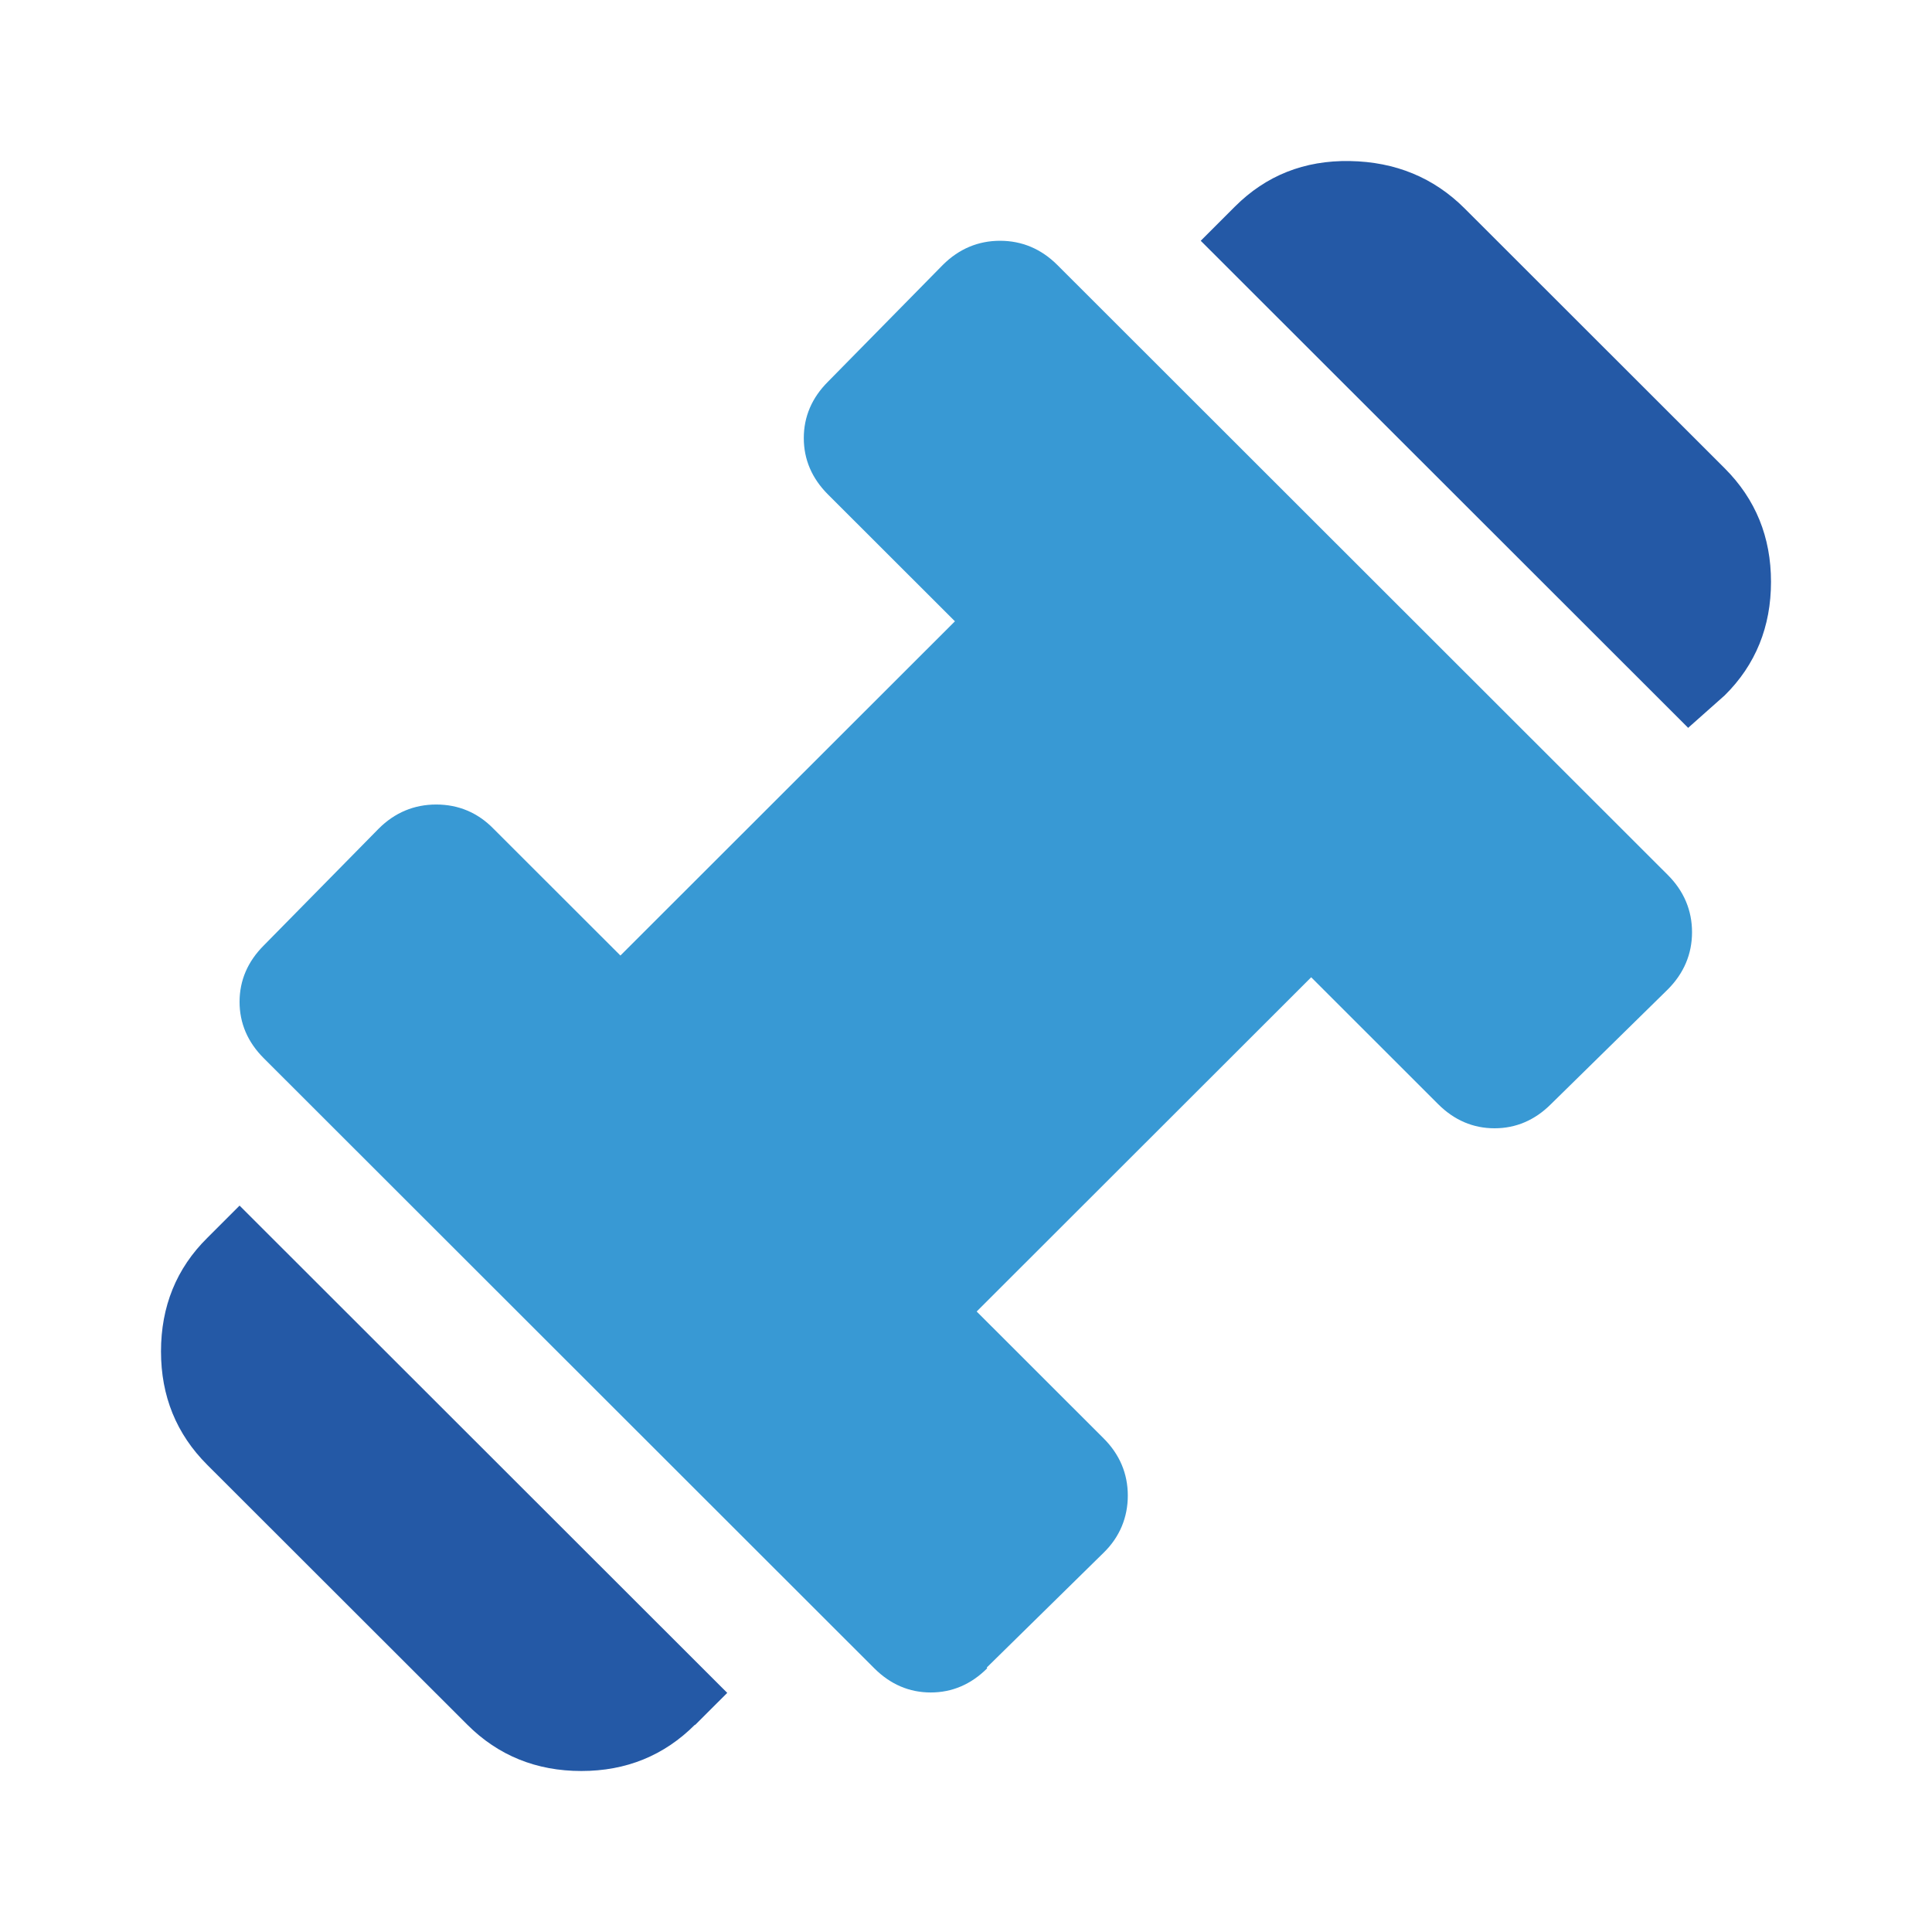
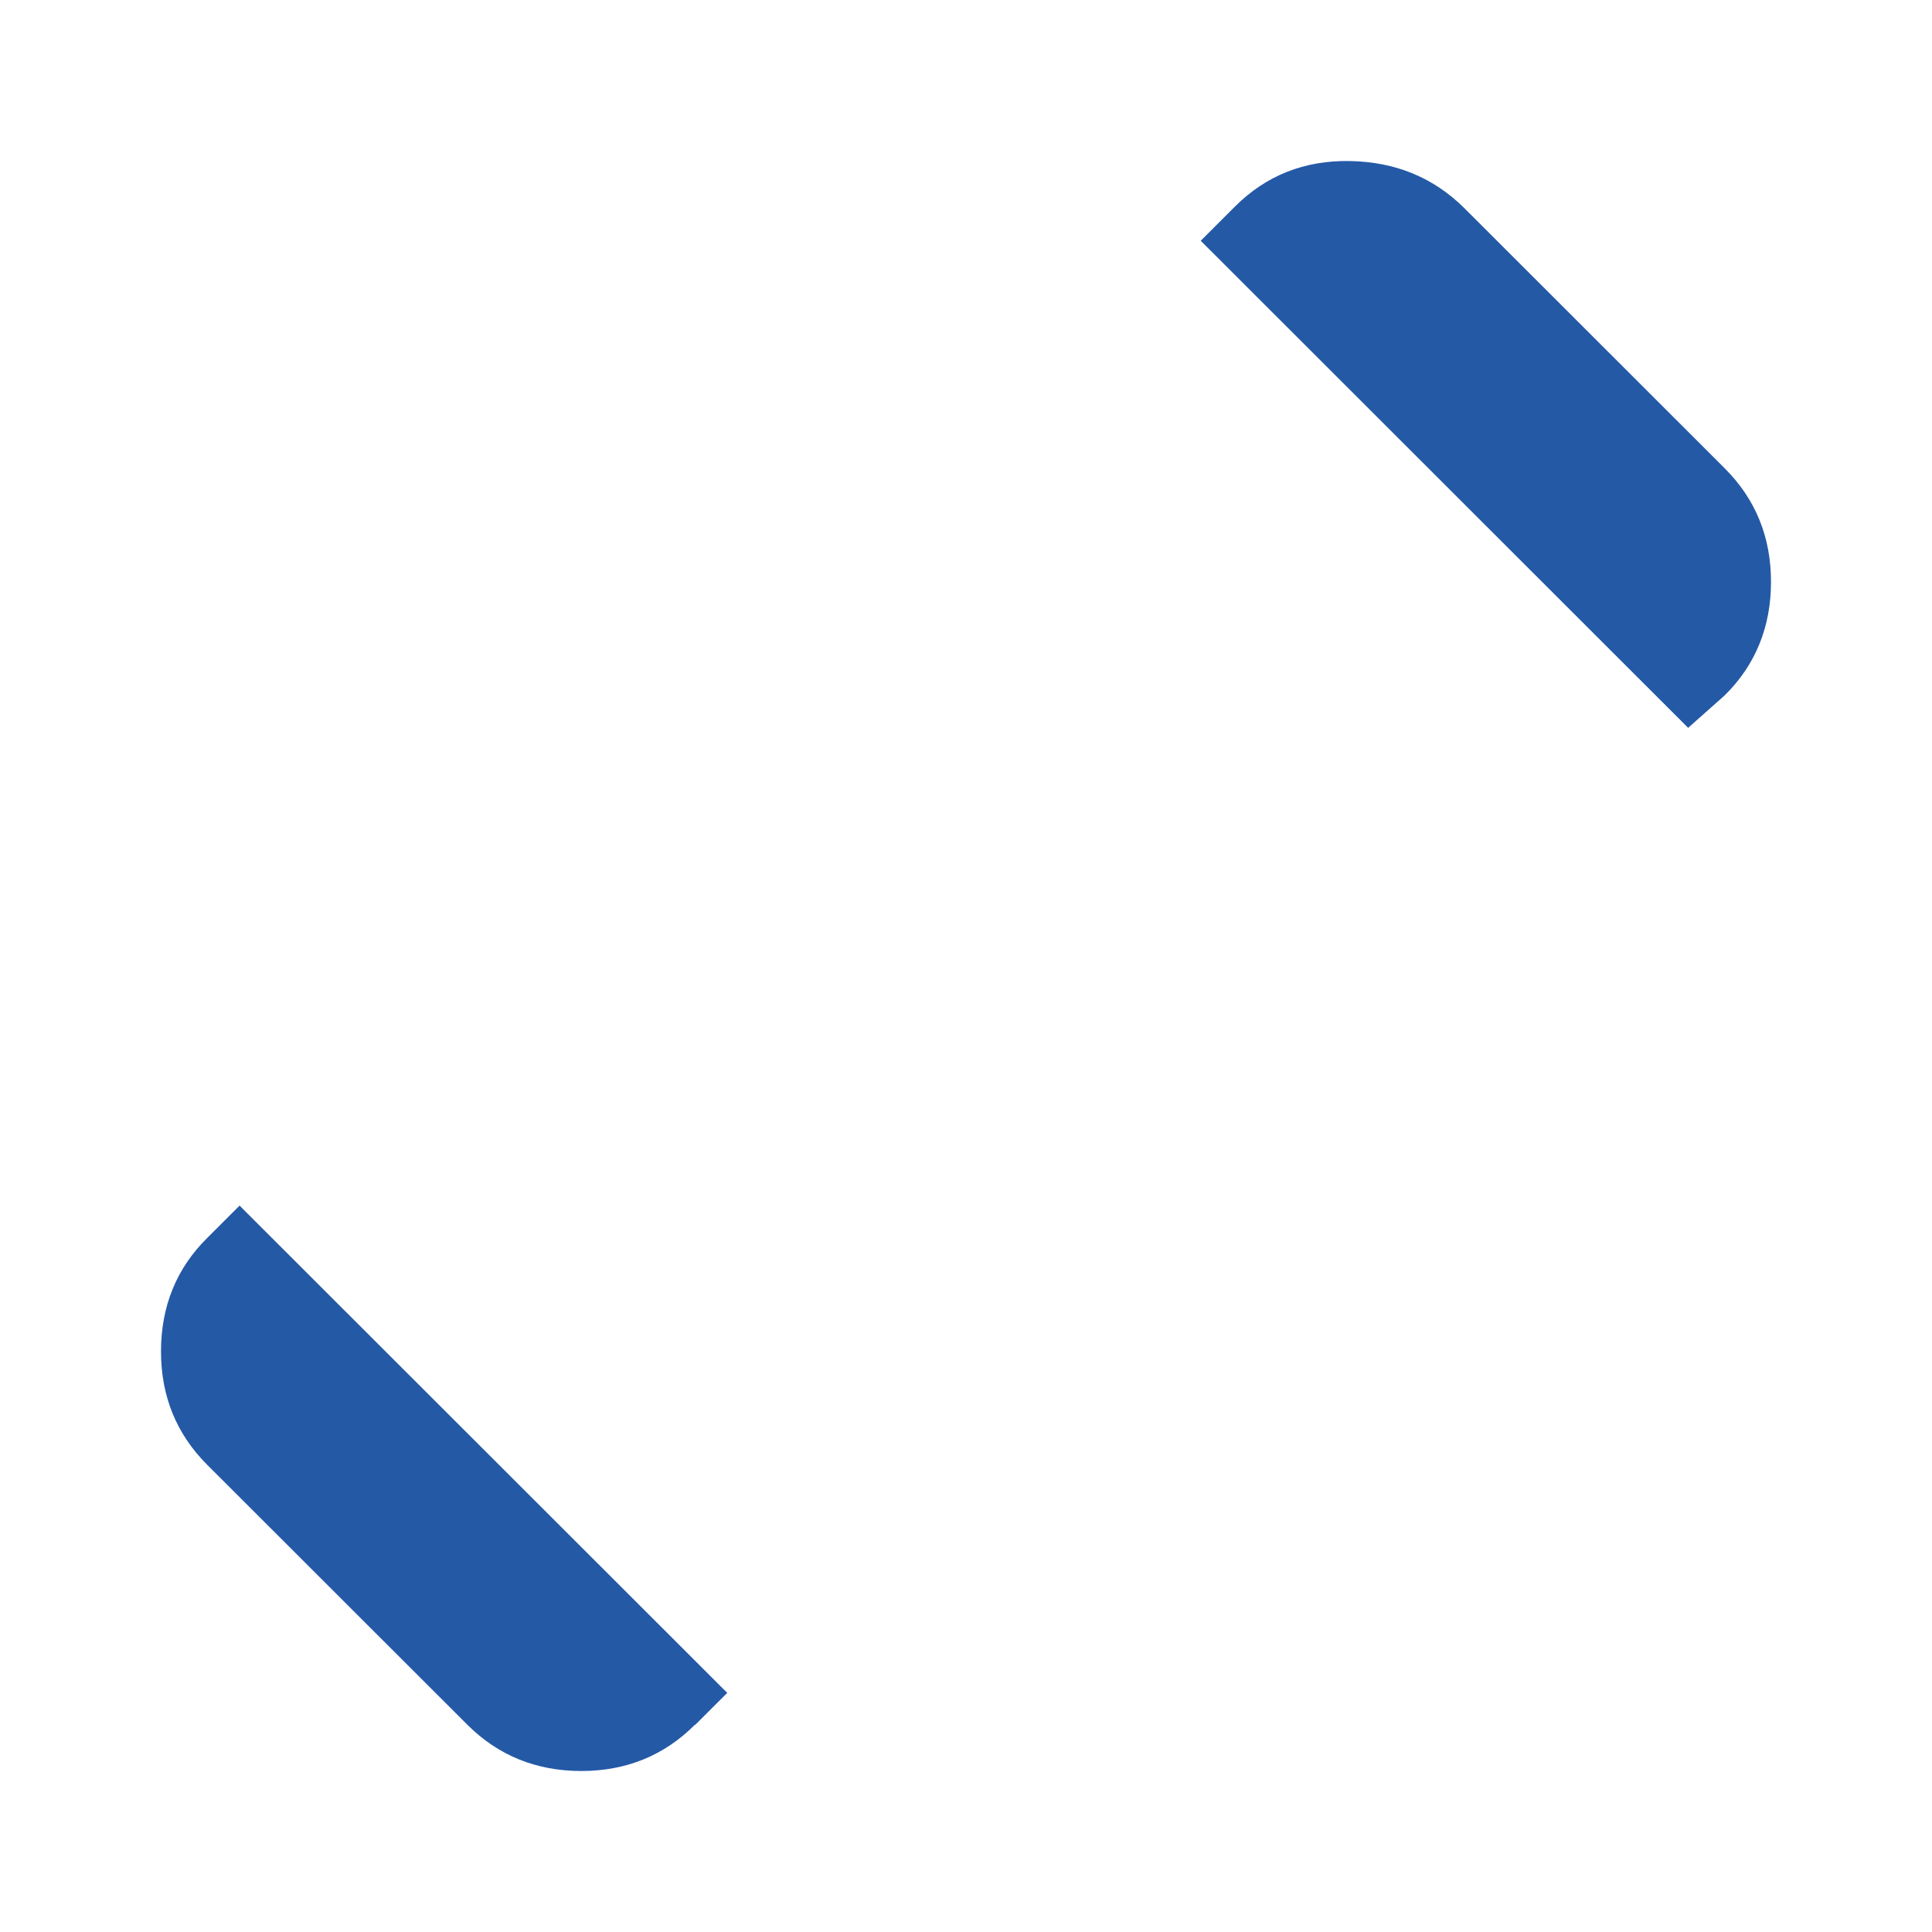
<svg xmlns="http://www.w3.org/2000/svg" width="48" height="48" viewBox="0 0 48 48" fill="none">
  <path d="M41.947 18.088L29.832 5.982L30.683 5.131C31.454 4.361 32.406 3.981 33.537 4.001C34.668 4.021 35.62 4.411 36.391 5.181L42.849 11.634C43.62 12.405 44 13.345 44 14.456C44 15.566 43.62 16.517 42.849 17.277L41.947 18.078V18.088Z" fill="#2459A6" />
  <path d="M17.267 42.849C16.496 43.62 15.554 44 14.443 44C13.332 44 12.38 43.62 11.61 42.849L5.151 36.396C4.38 35.626 4 34.685 4 33.575C4 32.464 4.38 31.514 5.151 30.754L5.952 29.953L18.068 42.059L17.267 42.859V42.849Z" fill="#2459A6" />
-   <path d="M24.526 41.449C24.125 41.849 23.654 42.049 23.124 42.049C22.593 42.049 22.123 41.849 21.722 41.449L6.553 26.291C6.153 25.891 5.952 25.421 5.952 24.891C5.952 24.36 6.153 23.89 6.553 23.49L9.407 20.589C9.807 20.189 10.288 19.988 10.838 19.988C11.389 19.988 11.87 20.189 12.26 20.589L15.414 23.74L23.725 15.436L20.571 12.285C20.17 11.884 19.97 11.414 19.97 10.884C19.97 10.354 20.17 9.883 20.571 9.483L23.424 6.582C23.825 6.182 24.305 5.982 24.846 5.982C25.387 5.982 25.867 6.182 26.268 6.582L41.437 21.739C41.837 22.139 42.038 22.62 42.038 23.16C42.038 23.7 41.837 24.18 41.437 24.581L38.533 27.432C38.133 27.832 37.662 28.032 37.131 28.032C36.601 28.032 36.13 27.832 35.73 27.432L32.576 24.28L24.265 32.584L27.419 35.736C27.82 36.136 28.02 36.616 28.02 37.157C28.02 37.697 27.82 38.187 27.419 38.577L24.516 41.429L24.526 41.449Z" fill="#3899D4" />
</svg>